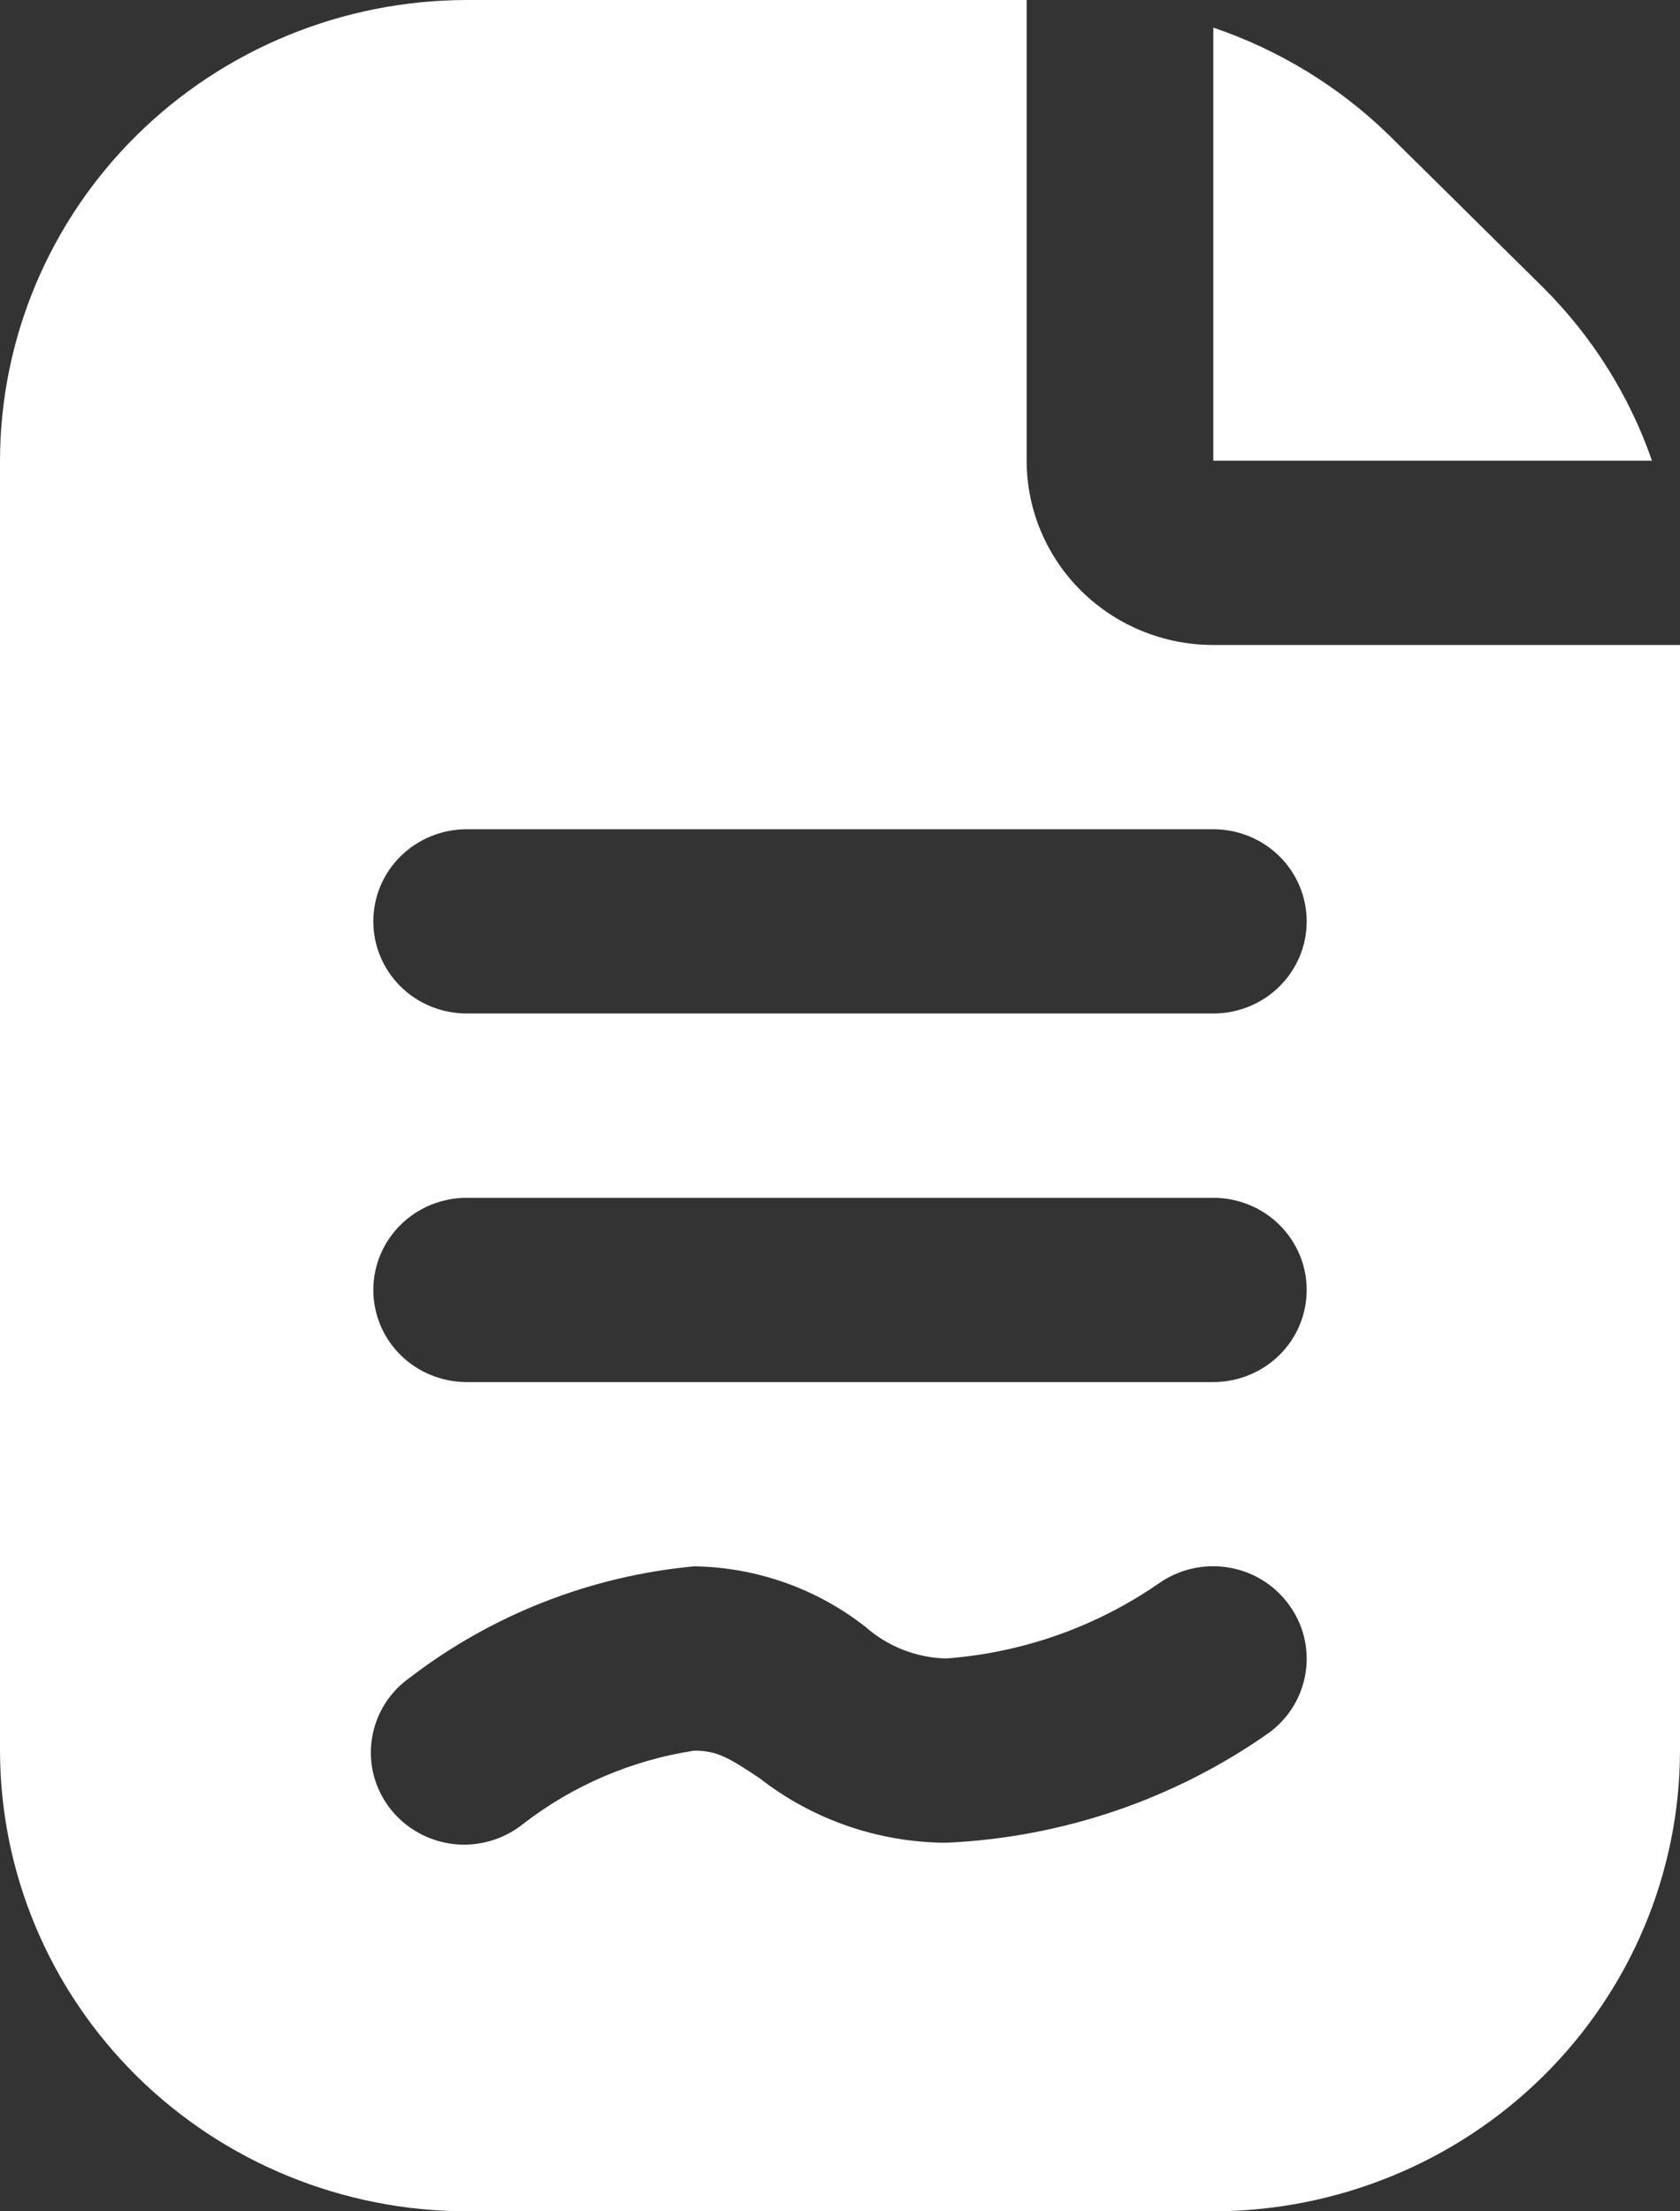
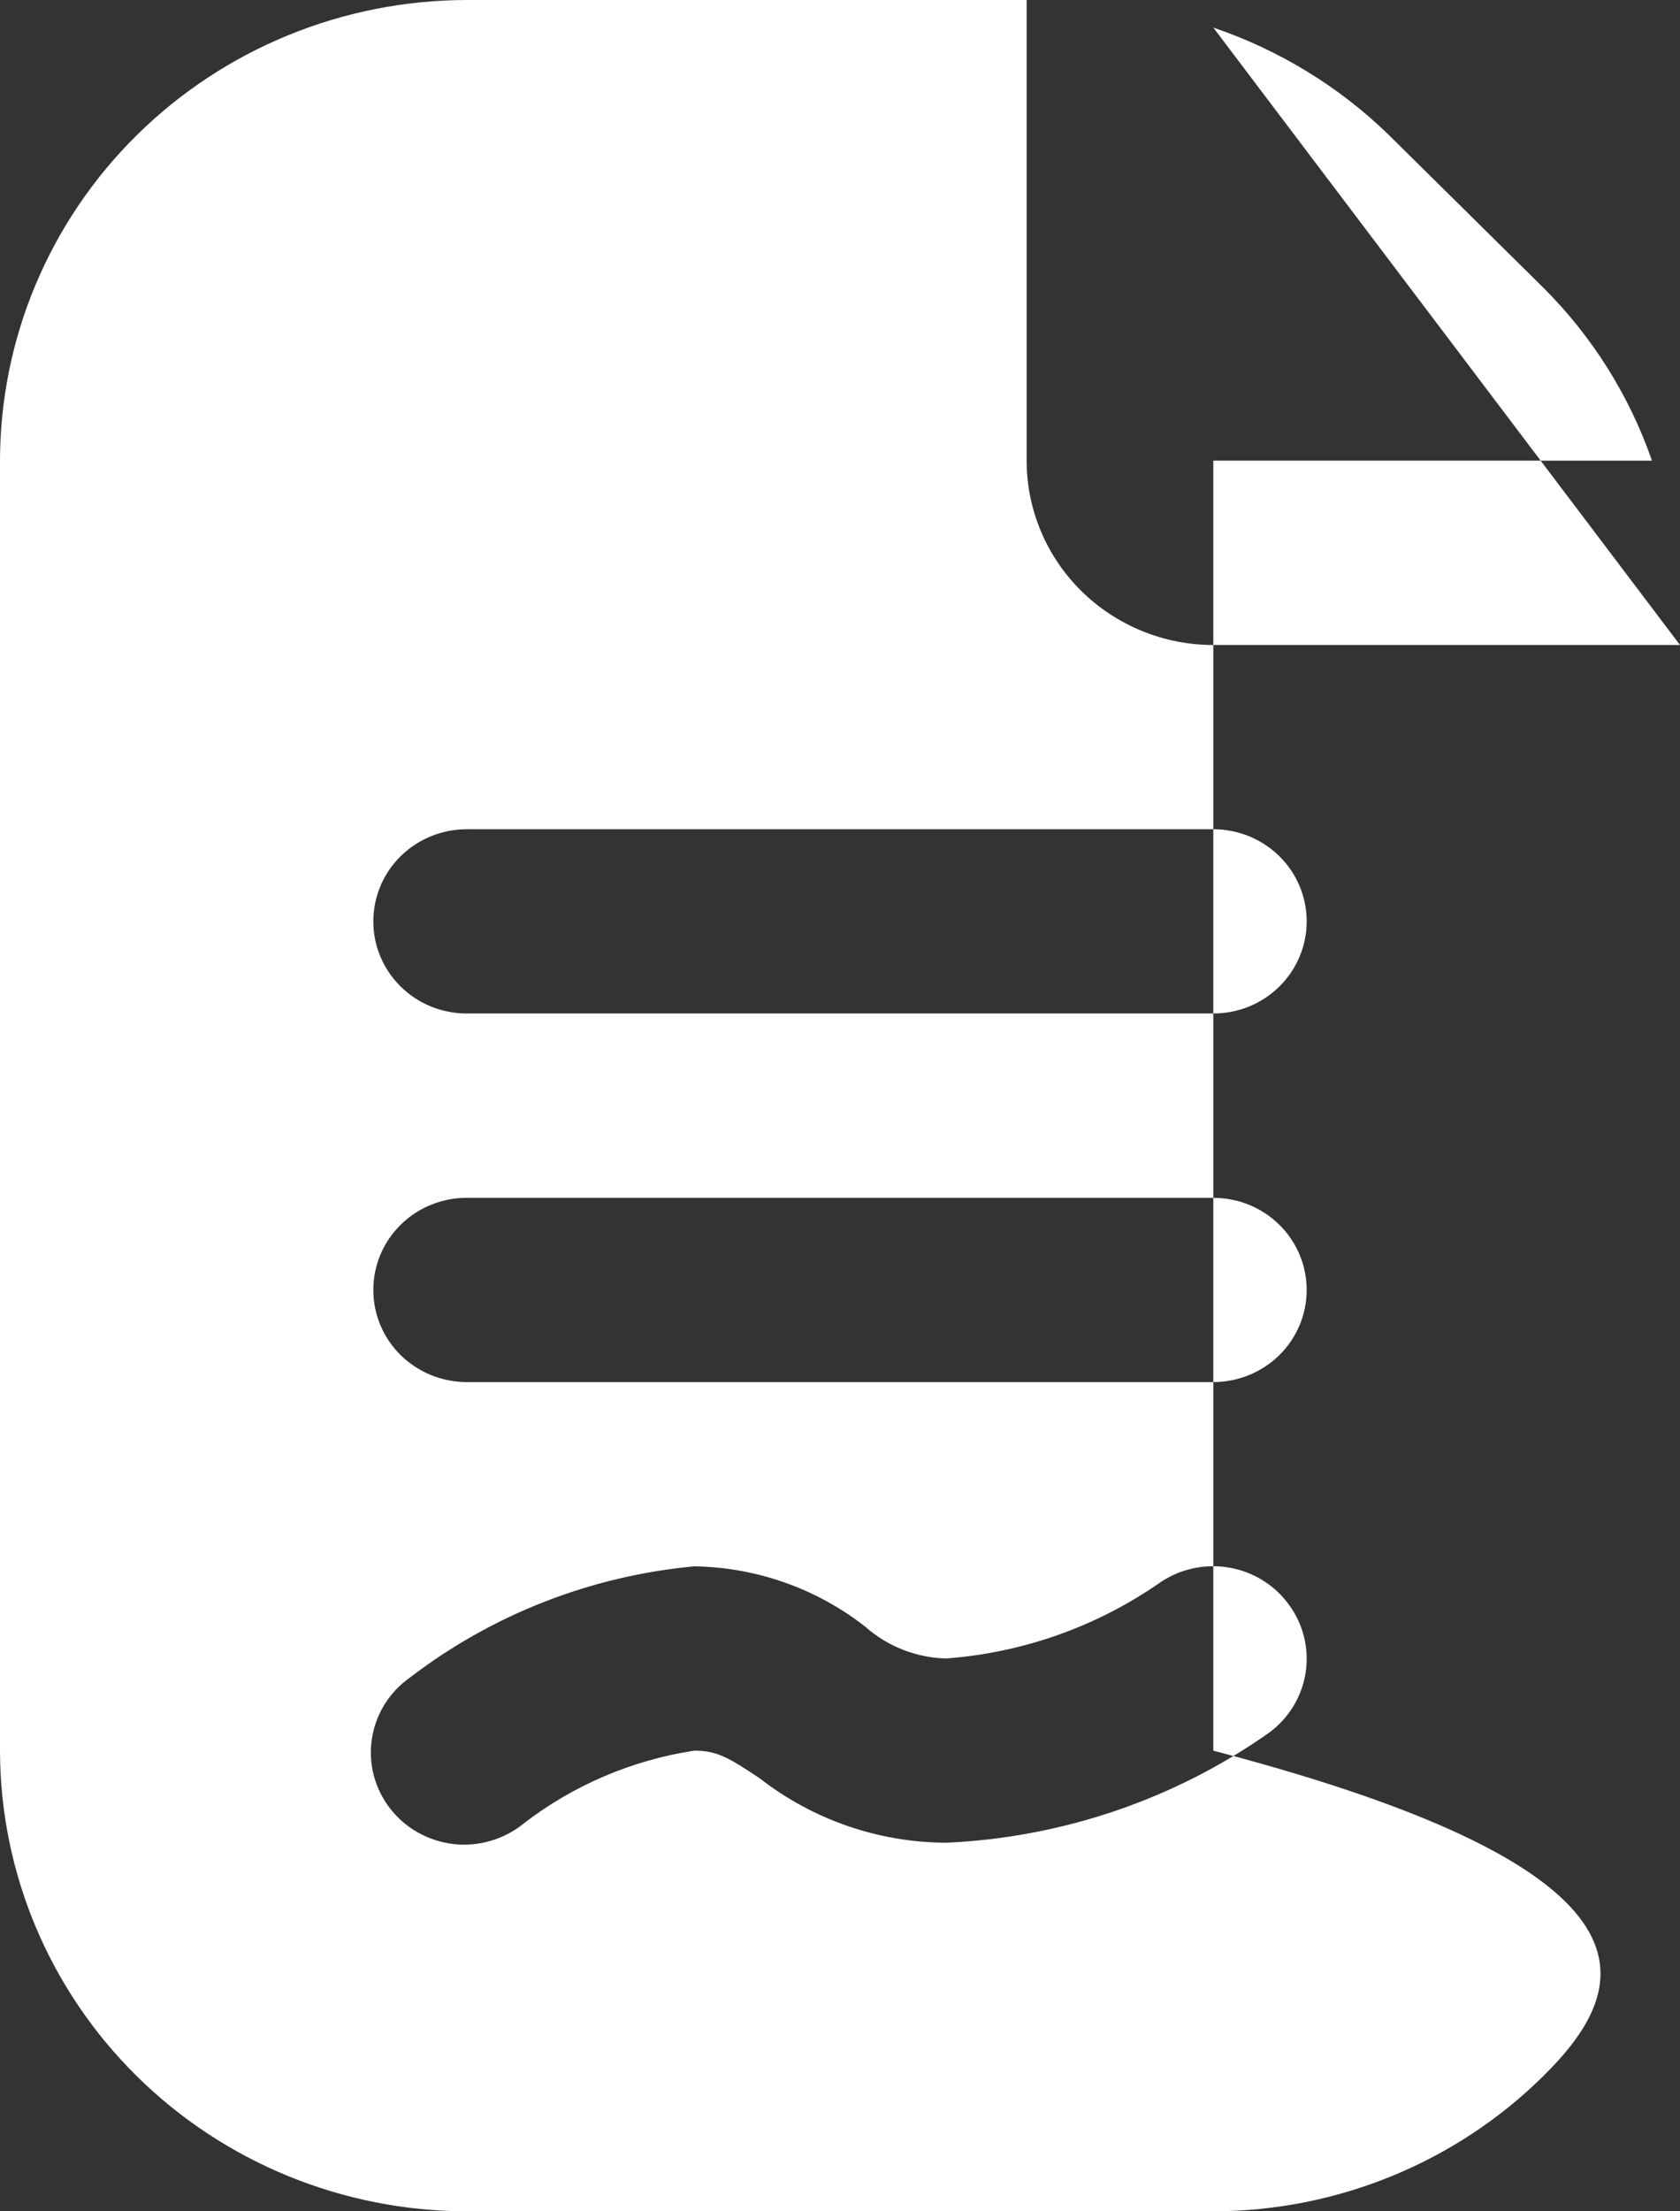
<svg xmlns="http://www.w3.org/2000/svg" width="19" height="25" viewBox="0 0 19 25" fill="none">
  <rect x="0" y="0" width="19" height="25" fill="#333333" stroke="none" />
-   <path d="M13.722 0.312C14.467 0.565 15.145 0.979 15.706 1.525L17.454 3.252C18.008 3.804 18.428 4.473 18.683 5.208H13.722V0.312ZM19 7.292V19.792C18.998 21.172 18.442 22.496 17.452 23.473C16.463 24.449 15.121 24.998 13.722 25H5.278C3.879 24.998 2.537 24.449 1.548 23.473C0.558 22.496 0.002 21.172 0 19.792V5.208C0.002 3.828 0.558 2.504 1.548 1.527C2.537 0.551 3.879 0.002 5.278 0L11.611 0V5.208C11.611 5.761 11.834 6.291 12.229 6.681C12.625 7.072 13.162 7.292 13.722 7.292H19ZM14.575 18.139C14.494 18.027 14.391 17.933 14.272 17.861C14.154 17.789 14.022 17.741 13.885 17.72C13.748 17.698 13.607 17.704 13.472 17.736C13.337 17.768 13.21 17.826 13.097 17.907C12.388 18.395 11.56 18.686 10.698 18.75C10.361 18.741 10.037 18.613 9.786 18.391C9.235 17.959 8.555 17.719 7.852 17.708C6.681 17.817 5.566 18.253 4.637 18.965C4.522 19.046 4.424 19.149 4.35 19.268C4.276 19.387 4.227 19.52 4.206 19.658C4.185 19.796 4.192 19.937 4.227 20.072C4.263 20.207 4.325 20.334 4.411 20.445C4.497 20.556 4.605 20.649 4.728 20.718C4.851 20.787 4.987 20.831 5.128 20.848C5.268 20.864 5.411 20.852 5.547 20.812C5.682 20.773 5.809 20.707 5.918 20.619C6.481 20.184 7.147 19.899 7.852 19.792C8.112 19.792 8.244 19.873 8.591 20.104C9.193 20.573 9.936 20.83 10.702 20.833C12.014 20.774 13.281 20.343 14.35 19.591C14.575 19.427 14.724 19.182 14.766 18.91C14.808 18.638 14.74 18.361 14.575 18.139ZM14.778 14.583C14.778 14.307 14.667 14.042 14.469 13.847C14.271 13.651 14.002 13.542 13.722 13.542H5.278C4.998 13.542 4.729 13.651 4.531 13.847C4.333 14.042 4.222 14.307 4.222 14.583C4.222 14.86 4.333 15.125 4.531 15.32C4.729 15.515 4.998 15.625 5.278 15.625H13.722C14.002 15.625 14.271 15.515 14.469 15.32C14.667 15.125 14.778 14.86 14.778 14.583ZM14.778 10.417C14.778 10.14 14.667 9.875 14.469 9.68C14.271 9.485 14.002 9.375 13.722 9.375H5.278C4.998 9.375 4.729 9.485 4.531 9.68C4.333 9.875 4.222 10.14 4.222 10.417C4.222 10.693 4.333 10.958 4.531 11.153C4.729 11.349 4.998 11.458 5.278 11.458H13.722C14.002 11.458 14.271 11.349 14.469 11.153C14.667 10.958 14.778 10.693 14.778 10.417Z" fill="white" />
+   <path d="M13.722 0.312C14.467 0.565 15.145 0.979 15.706 1.525L17.454 3.252C18.008 3.804 18.428 4.473 18.683 5.208H13.722V0.312ZV19.792C18.998 21.172 18.442 22.496 17.452 23.473C16.463 24.449 15.121 24.998 13.722 25H5.278C3.879 24.998 2.537 24.449 1.548 23.473C0.558 22.496 0.002 21.172 0 19.792V5.208C0.002 3.828 0.558 2.504 1.548 1.527C2.537 0.551 3.879 0.002 5.278 0L11.611 0V5.208C11.611 5.761 11.834 6.291 12.229 6.681C12.625 7.072 13.162 7.292 13.722 7.292H19ZM14.575 18.139C14.494 18.027 14.391 17.933 14.272 17.861C14.154 17.789 14.022 17.741 13.885 17.72C13.748 17.698 13.607 17.704 13.472 17.736C13.337 17.768 13.21 17.826 13.097 17.907C12.388 18.395 11.56 18.686 10.698 18.75C10.361 18.741 10.037 18.613 9.786 18.391C9.235 17.959 8.555 17.719 7.852 17.708C6.681 17.817 5.566 18.253 4.637 18.965C4.522 19.046 4.424 19.149 4.35 19.268C4.276 19.387 4.227 19.52 4.206 19.658C4.185 19.796 4.192 19.937 4.227 20.072C4.263 20.207 4.325 20.334 4.411 20.445C4.497 20.556 4.605 20.649 4.728 20.718C4.851 20.787 4.987 20.831 5.128 20.848C5.268 20.864 5.411 20.852 5.547 20.812C5.682 20.773 5.809 20.707 5.918 20.619C6.481 20.184 7.147 19.899 7.852 19.792C8.112 19.792 8.244 19.873 8.591 20.104C9.193 20.573 9.936 20.83 10.702 20.833C12.014 20.774 13.281 20.343 14.35 19.591C14.575 19.427 14.724 19.182 14.766 18.91C14.808 18.638 14.74 18.361 14.575 18.139ZM14.778 14.583C14.778 14.307 14.667 14.042 14.469 13.847C14.271 13.651 14.002 13.542 13.722 13.542H5.278C4.998 13.542 4.729 13.651 4.531 13.847C4.333 14.042 4.222 14.307 4.222 14.583C4.222 14.86 4.333 15.125 4.531 15.32C4.729 15.515 4.998 15.625 5.278 15.625H13.722C14.002 15.625 14.271 15.515 14.469 15.32C14.667 15.125 14.778 14.86 14.778 14.583ZM14.778 10.417C14.778 10.14 14.667 9.875 14.469 9.68C14.271 9.485 14.002 9.375 13.722 9.375H5.278C4.998 9.375 4.729 9.485 4.531 9.68C4.333 9.875 4.222 10.14 4.222 10.417C4.222 10.693 4.333 10.958 4.531 11.153C4.729 11.349 4.998 11.458 5.278 11.458H13.722C14.002 11.458 14.271 11.349 14.469 11.153C14.667 10.958 14.778 10.693 14.778 10.417Z" fill="white" />
</svg>